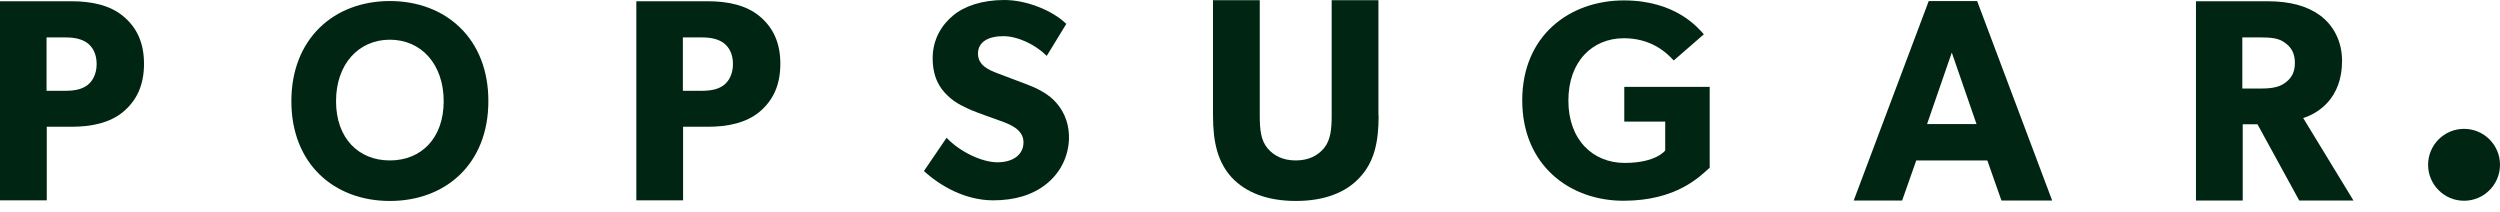
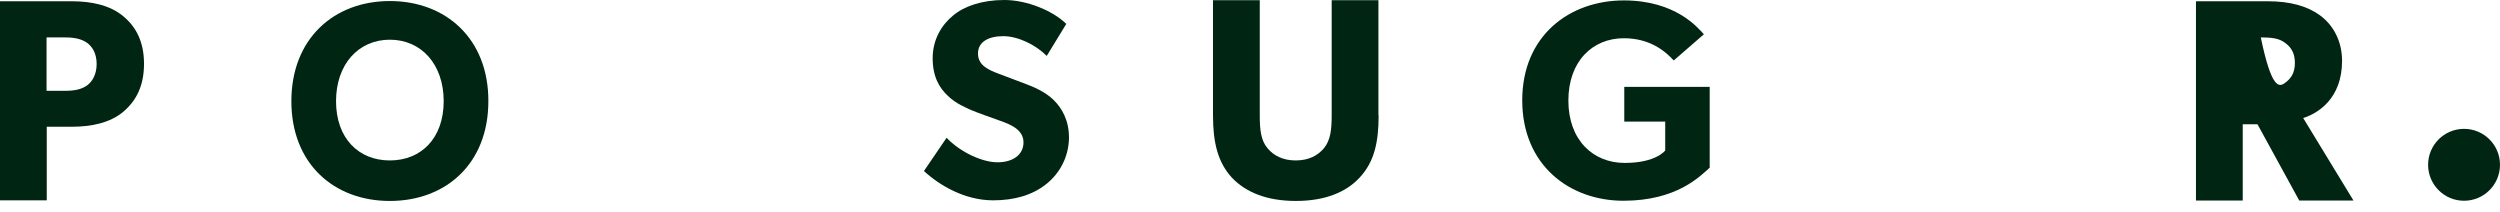
<svg xmlns="http://www.w3.org/2000/svg" fill="none" viewBox="0 0 200 17" height="17" width="200">
  <g clip-path="url(#clip0_3041_666)">
    <path fill="#002613" d="M9.859 8.944C8.795 9.826 7.348 10.141 5.702 10.141H3.741V16.027H0V0.1H5.702C7.348 0.1 8.795 0.416 9.859 1.297C10.923 2.178 11.521 3.392 11.521 5.104C11.521 6.833 10.923 8.047 9.859 8.944ZM6.966 3.425C6.5 3.109 5.968 2.993 5.17 2.993H3.724V7.265H5.17C5.985 7.265 6.517 7.149 6.966 6.833C7.398 6.517 7.731 5.935 7.731 5.121C7.731 4.306 7.415 3.757 6.966 3.425Z" />
    <path fill="#002613" d="M31.189 0.083C26.717 0.083 23.309 3.092 23.309 8.097C23.309 13.101 26.717 16.077 31.189 16.077C35.661 16.077 39.069 13.101 39.069 8.097C39.086 3.092 35.661 0.083 31.189 0.083ZM31.189 12.835C28.678 12.835 26.883 11.056 26.883 8.097C26.883 5.137 28.678 3.176 31.189 3.176C33.699 3.176 35.495 5.137 35.495 8.097C35.495 11.056 33.699 12.835 31.189 12.835Z" />
-     <path fill="#002613" d="M60.765 8.944C59.701 9.826 58.254 10.141 56.609 10.141H54.647V16.027H50.906V0.1H56.609C58.254 0.1 59.701 0.416 60.765 1.297C61.829 2.178 62.428 3.392 62.428 5.104C62.428 6.833 61.829 8.047 60.765 8.944ZM57.873 3.425C57.407 3.109 56.875 2.993 56.077 2.993H54.63V7.265H56.077C56.891 7.265 57.423 7.149 57.873 6.833C58.304 6.517 58.637 5.935 58.637 5.121C58.637 4.306 58.321 3.757 57.873 3.425Z" />
    <path fill="#002613" d="M83.674 14.746C82.56 15.628 81.114 16.027 79.451 16.027C77.19 16.027 75.178 14.846 73.915 13.682L75.727 11.023C76.858 12.203 78.603 12.984 79.8 12.984C80.981 12.984 81.879 12.419 81.879 11.388C81.879 10.324 80.731 9.925 80.05 9.676C79.368 9.426 78.204 9.027 77.672 8.795C77.29 8.612 76.492 8.313 75.827 7.664C75.145 7.032 74.613 6.135 74.613 4.655C74.613 3.159 75.328 1.995 76.242 1.247C77.124 0.499 78.553 0 80.349 0C82.161 0 84.239 0.865 85.303 1.912L83.74 4.472C82.843 3.574 81.429 2.893 80.266 2.893C79.085 2.893 78.238 3.342 78.238 4.289C78.238 5.237 79.119 5.603 79.817 5.869C80.498 6.135 81.646 6.55 82.144 6.75C82.577 6.916 83.608 7.315 84.306 8.013C84.954 8.662 85.519 9.609 85.519 11.023C85.502 12.519 84.804 13.865 83.674 14.746Z" />
    <path fill="#002613" d="M110.291 9.227C110.291 11.455 109.909 12.984 108.778 14.198C107.681 15.395 105.968 16.076 103.674 16.076C101.363 16.076 99.667 15.395 98.537 14.198C97.44 12.984 97.04 11.455 97.04 9.227V0.017H100.781V9.227C100.781 10.341 100.864 11.222 101.397 11.854C101.895 12.452 102.627 12.835 103.657 12.835C104.688 12.835 105.42 12.452 105.918 11.854C106.45 11.205 106.534 10.341 106.534 9.227V0.017H110.274V9.227H110.291Z" />
    <path fill="#002613" d="M136.791 13.4C136.01 14.098 134.148 16.06 129.876 16.06C125.57 16.06 121.779 13.217 121.779 8.03C121.779 2.843 125.57 0.033 129.909 0.033C134.032 0.033 135.811 2.194 136.309 2.743L133.899 4.838C133.251 4.123 132.02 3.059 129.909 3.059C127.415 3.059 125.47 4.888 125.47 8.046C125.47 11.205 127.448 13.034 129.975 13.034C132.502 13.034 133.217 12.037 133.217 12.037V9.726H129.942V6.949H136.775V13.4H136.791Z" />
-     <path fill="#002613" d="M164.173 16.043H160.116L158.986 12.835H153.3L152.17 16.043H148.296L154.298 0.083H158.171L164.173 16.043ZM158.121 9.925L156.143 4.206L154.165 9.925H158.121Z" />
-     <path fill="#002613" d="M188.279 16.043H183.94L180.599 9.942H179.418V16.043H175.677V0.1H181.397C183.175 0.1 184.555 0.466 185.603 1.23C186.667 2.012 187.365 3.292 187.365 4.871C187.365 7.897 185.42 9.077 184.256 9.443L188.279 16.043ZM182.776 3.408C182.311 3.059 181.712 2.993 180.864 2.993H179.385V7.082H180.864C181.712 7.082 182.311 6.983 182.776 6.65C183.258 6.301 183.591 5.869 183.591 5.038C183.591 4.223 183.275 3.757 182.776 3.408Z" />
+     <path fill="#002613" d="M188.279 16.043H183.94L180.599 9.942H179.418V16.043H175.677V0.1H181.397C183.175 0.1 184.555 0.466 185.603 1.23C186.667 2.012 187.365 3.292 187.365 4.871C187.365 7.897 185.42 9.077 184.256 9.443L188.279 16.043ZM182.776 3.408C182.311 3.059 181.712 2.993 180.864 2.993H179.385H180.864C181.712 7.082 182.311 6.983 182.776 6.65C183.258 6.301 183.591 5.869 183.591 5.038C183.591 4.223 183.275 3.757 182.776 3.408Z" />
    <path fill="#002613" d="M197.124 16.06C198.712 16.06 200 14.772 200 13.184C200 11.595 198.712 10.308 197.124 10.308C195.535 10.308 194.248 11.595 194.248 13.184C194.248 14.772 195.535 16.06 197.124 16.06Z" />
  </g>
  <defs>
    <clipPath id="clip0_3041_666">
      <rect fill="white" height="16.204" width="200" />
    </clipPath>
  </defs>
</svg>